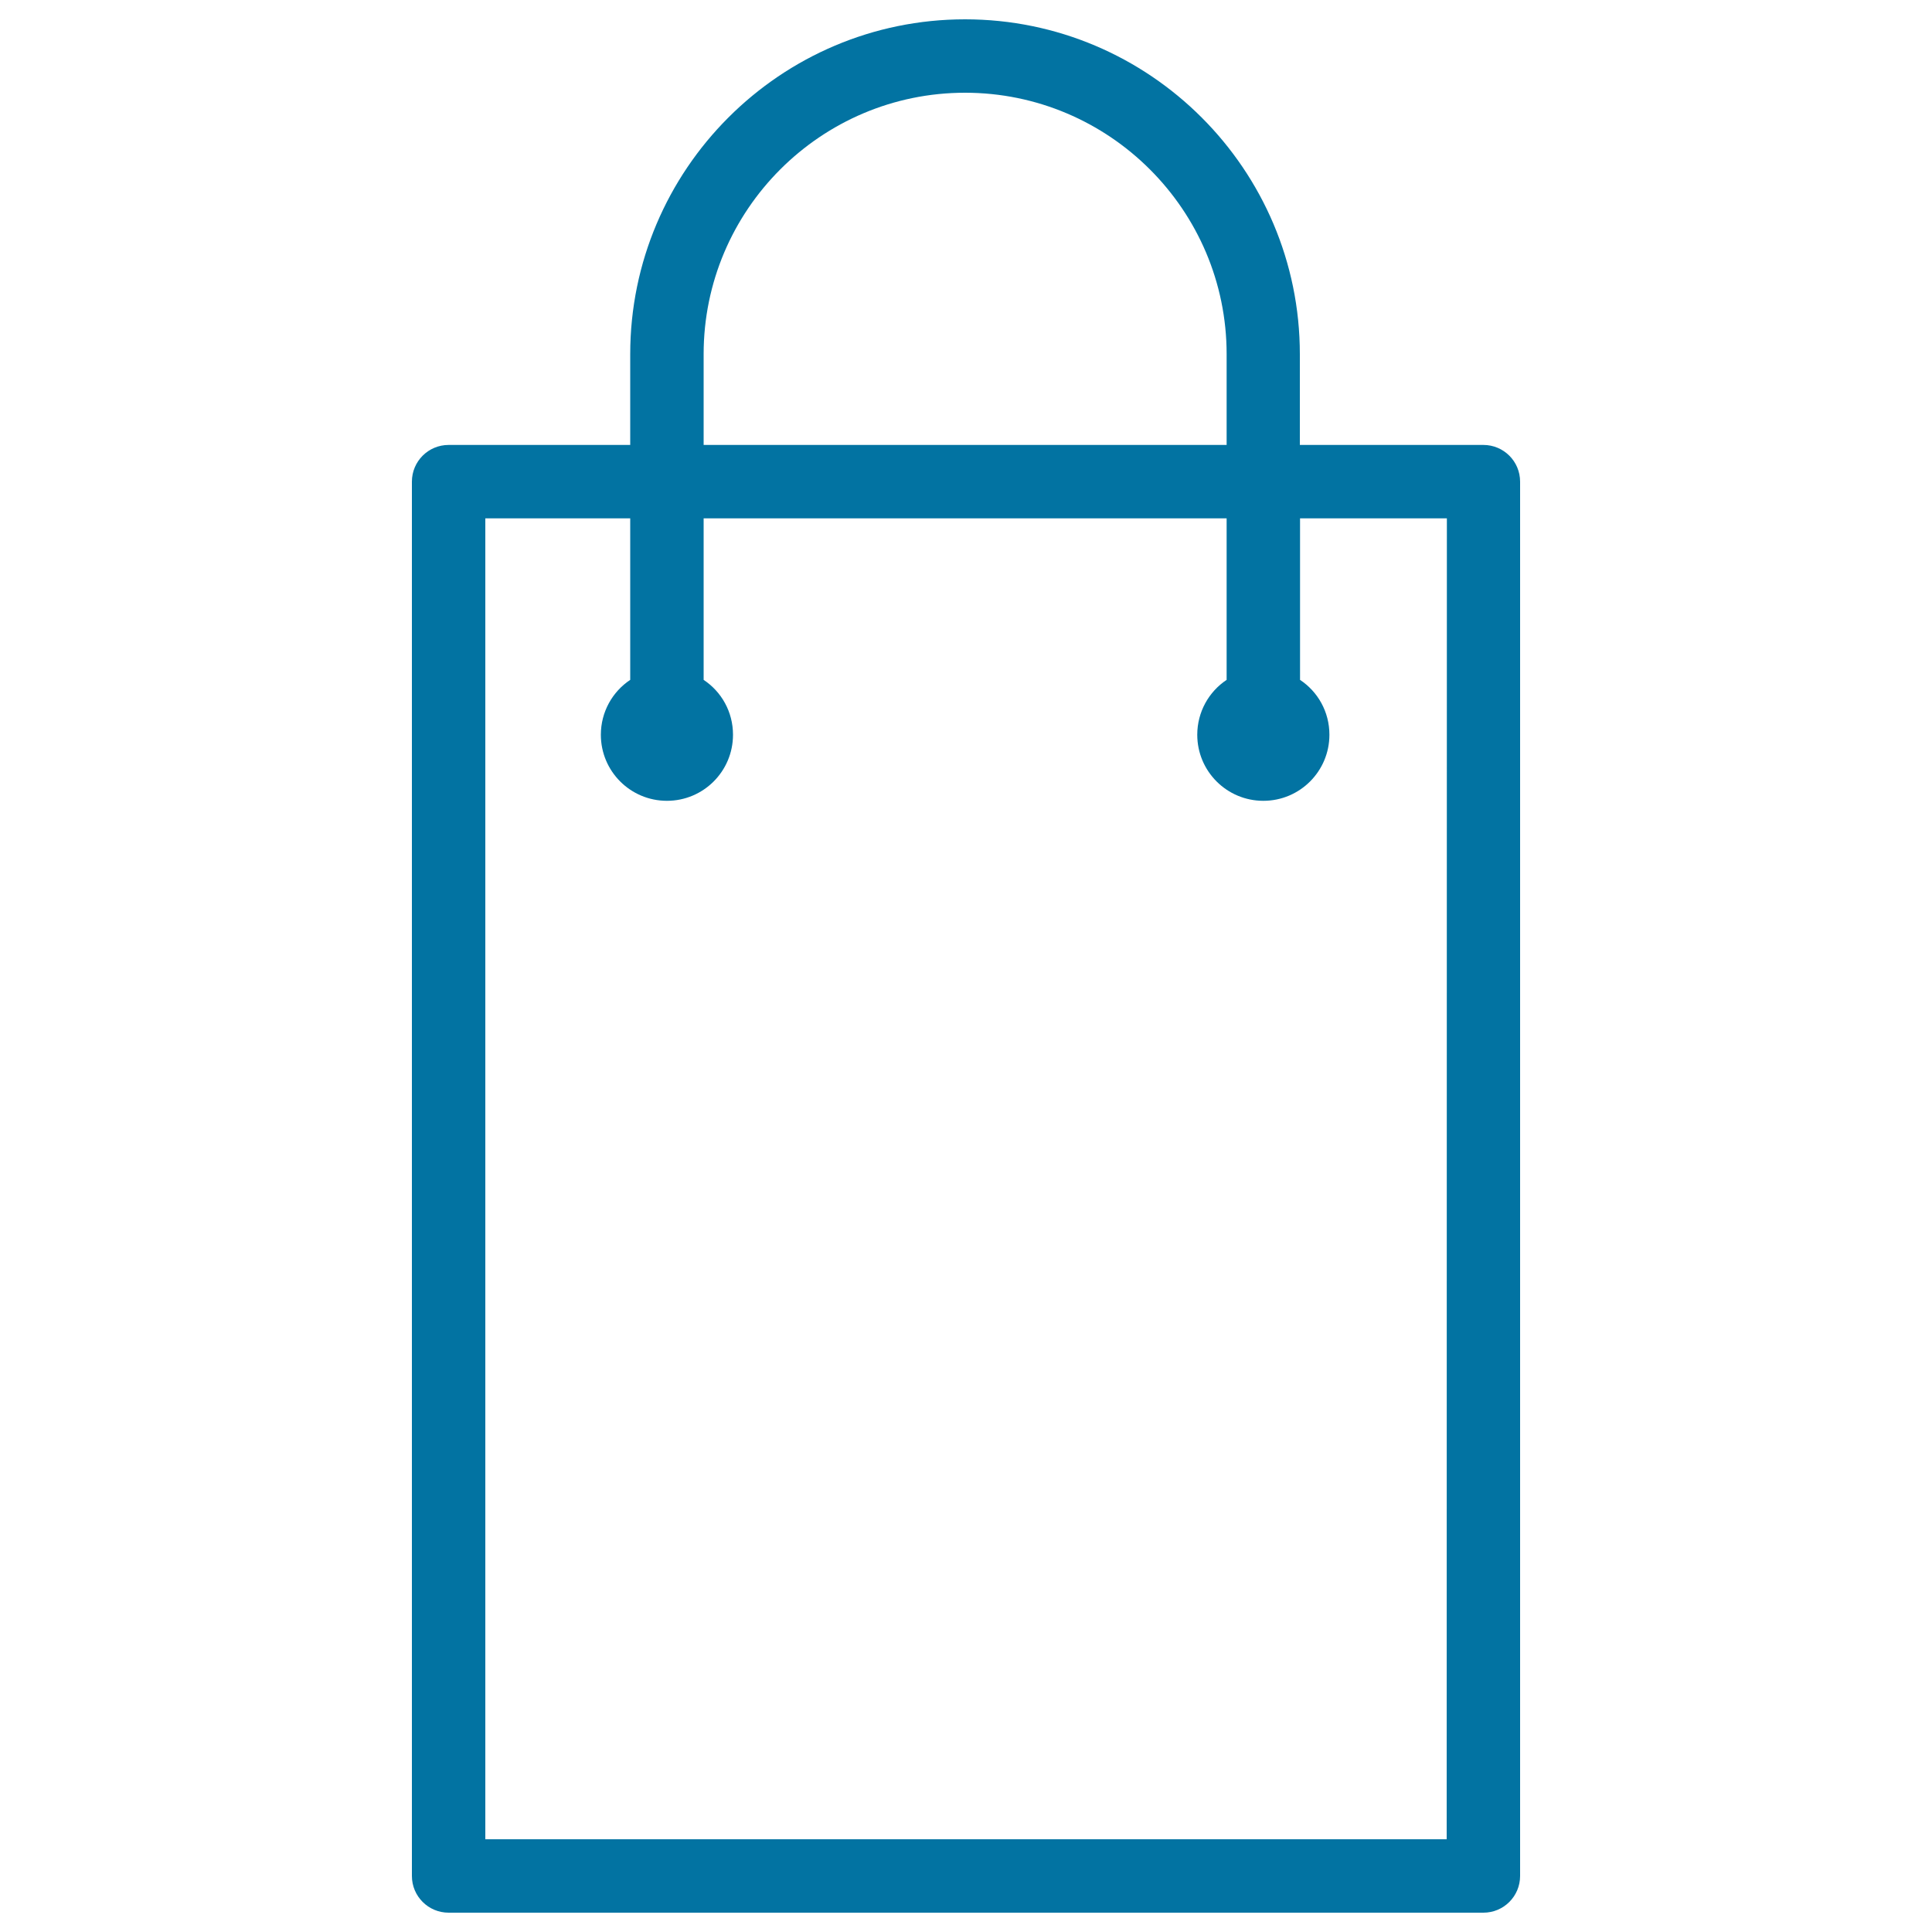
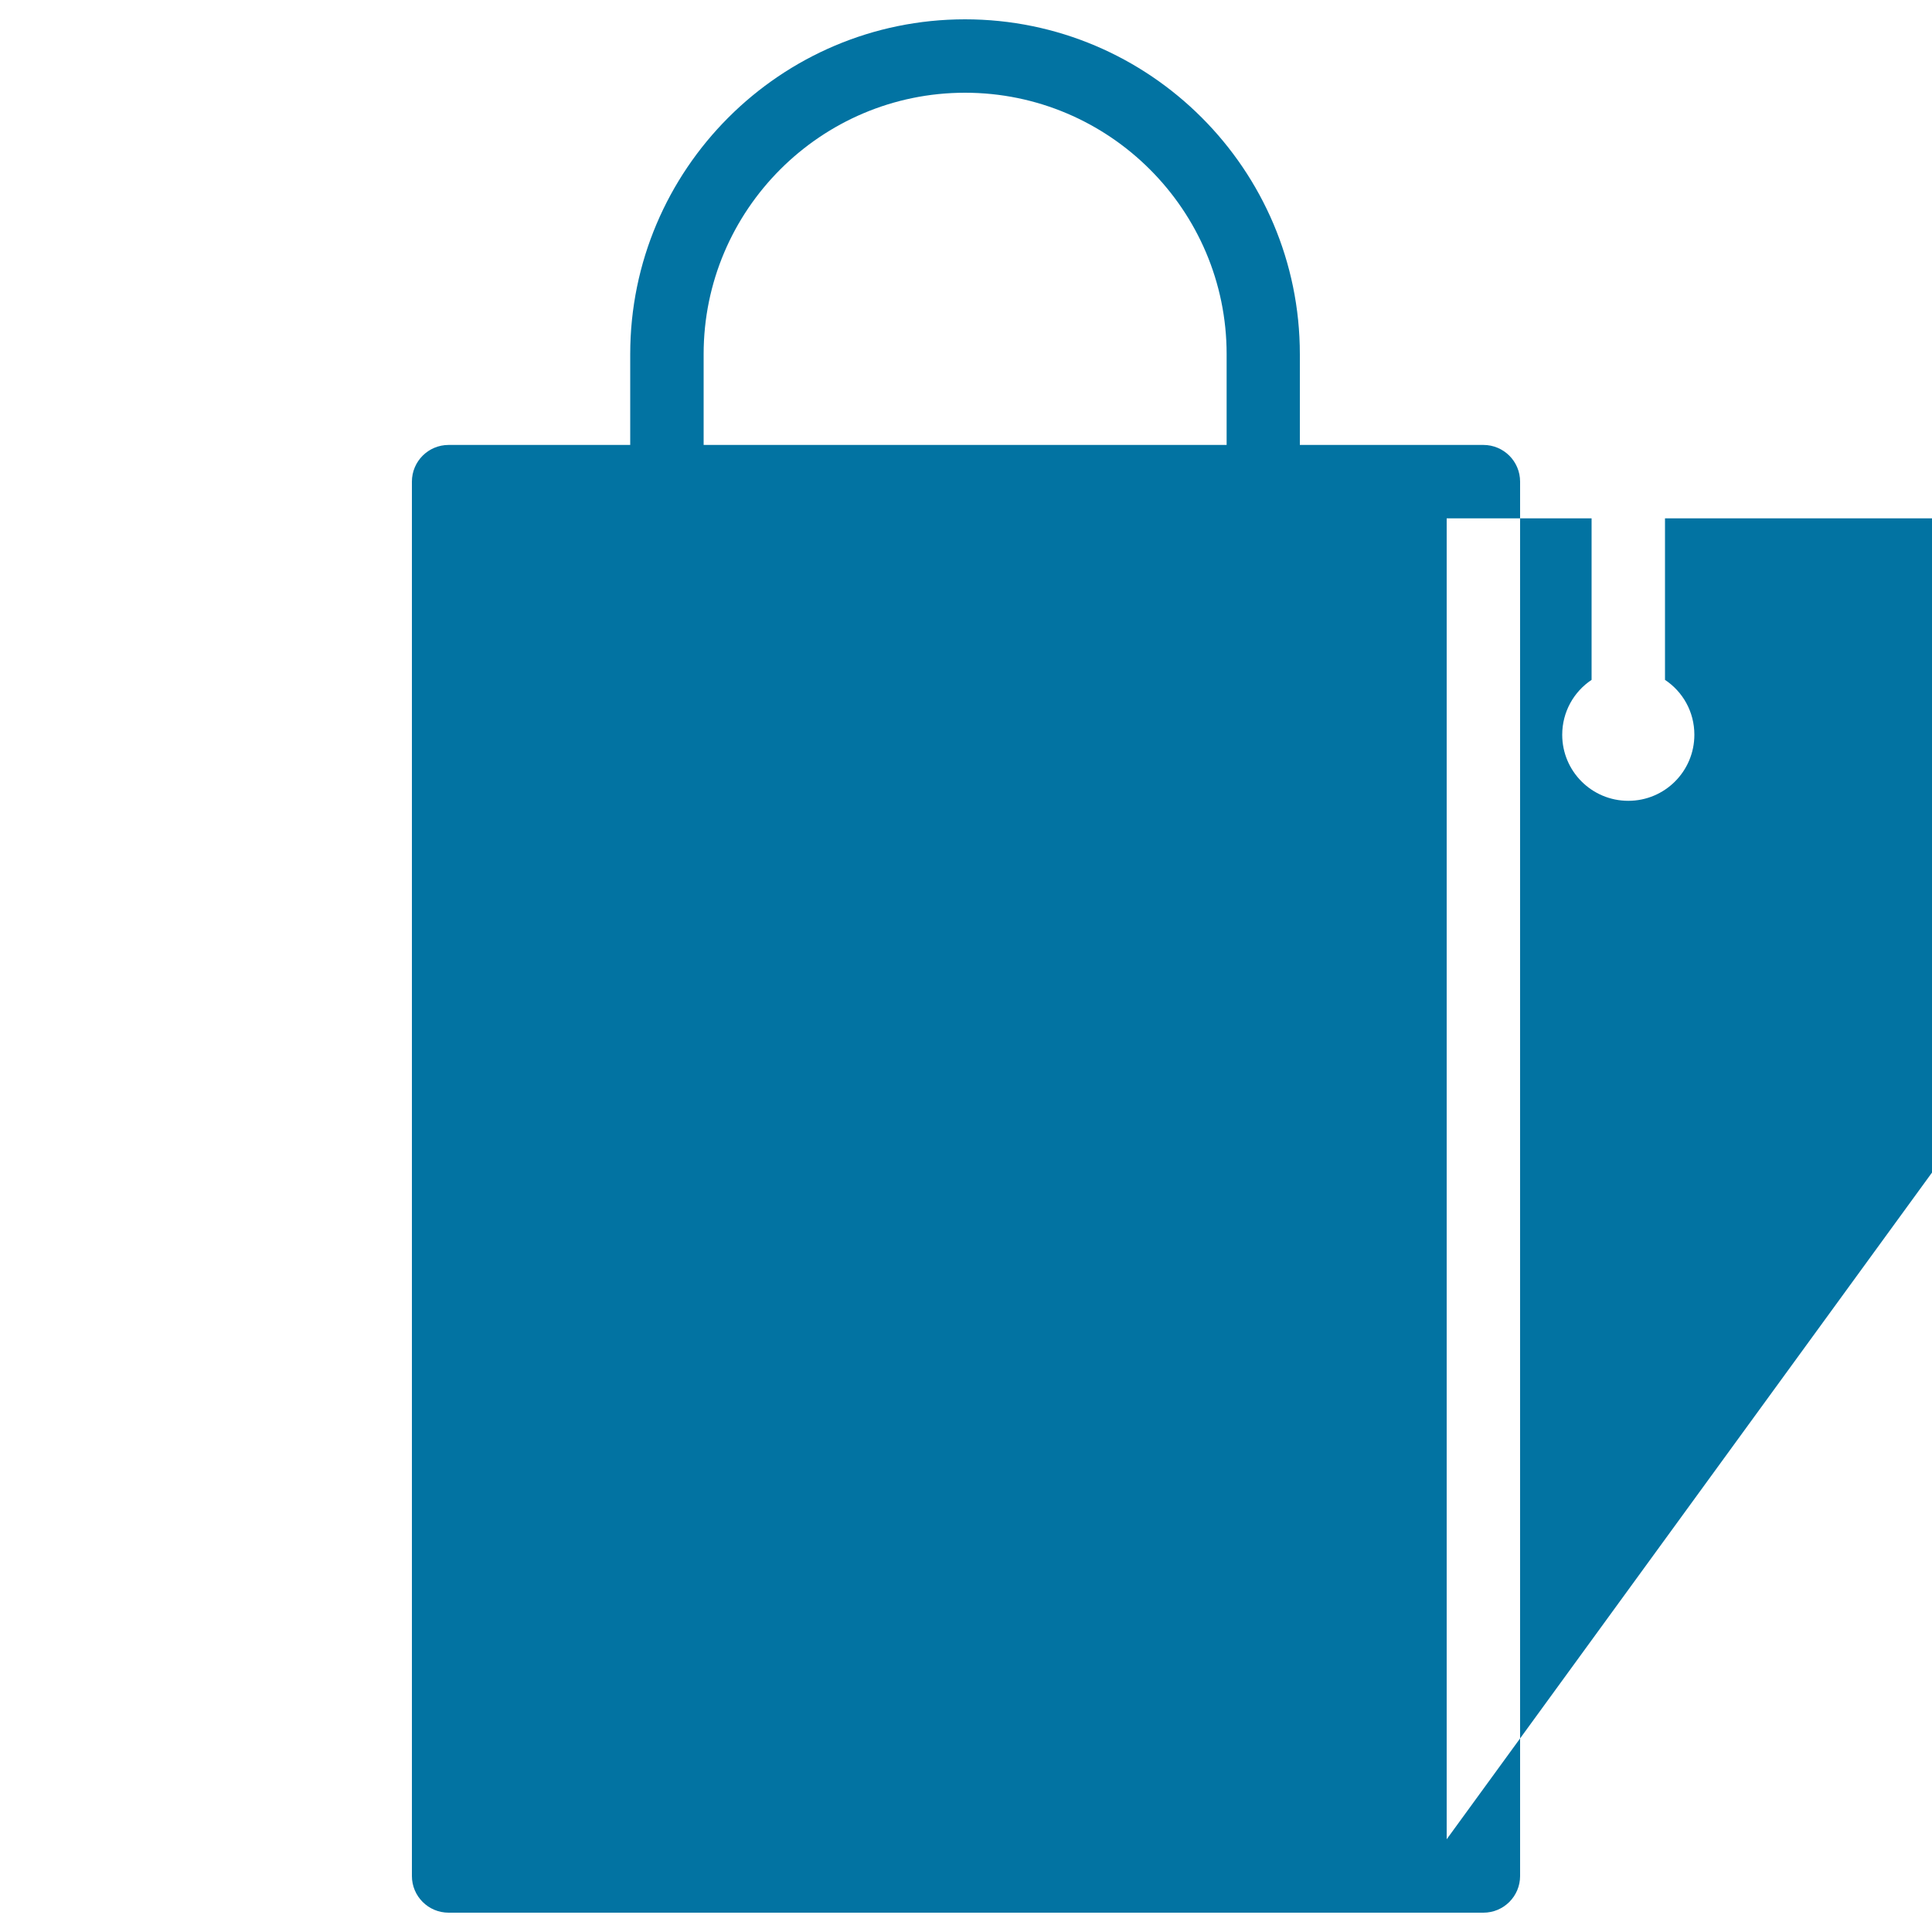
<svg xmlns="http://www.w3.org/2000/svg" viewBox="0 0 1000 1000" style="fill:#0273a2">
  <title>Shopping Bag Rectangular Outline SVG icon</title>
  <g>
-     <path d="M767.8,230.3h-95v-47C672.8,87.8,595.1,10,499.5,10c-95.6,0-173.3,77.8-173.3,173.3v47h-94c-10.5,0-19,8.5-19,19V971c0,10.5,8.5,19,19,19h535.6c10.5,0,19-8.5,19-19V249.3C786.8,238.8,778.3,230.3,767.8,230.3z M364.2,183.3c0-74.6,60.7-135.3,135.3-135.3c74.6,0,135.4,60.7,135.4,135.3v47H364.2V183.3z M748.8,952H251.2V268.3h75v83.6c-9.2,6.1-15.2,16.6-15.2,28.4c0,18.9,15.3,34.2,34.2,34.2c18.9,0,34.2-15.3,34.2-34.2c0-11.9-6-22.3-15.2-28.4v-83.6h270.7v83.6c-9.2,6.1-15.2,16.6-15.2,28.4c0,18.9,15.3,34.2,34.2,34.2c18.9,0,34.2-15.3,34.2-34.2c0-11.9-6-22.3-15.2-28.4v-83.6h76L748.8,952L748.8,952z" />
+     <path d="M767.8,230.3h-95v-47C672.8,87.8,595.1,10,499.5,10c-95.6,0-173.3,77.8-173.3,173.3v47h-94c-10.5,0-19,8.5-19,19V971c0,10.5,8.5,19,19,19h535.6c10.5,0,19-8.5,19-19V249.3C786.8,238.8,778.3,230.3,767.8,230.3z M364.2,183.3c0-74.6,60.7-135.3,135.3-135.3c74.6,0,135.4,60.7,135.4,135.3v47H364.2V183.3z M748.8,952V268.3h75v83.6c-9.2,6.1-15.2,16.6-15.2,28.4c0,18.9,15.3,34.2,34.2,34.2c18.9,0,34.2-15.3,34.2-34.2c0-11.9-6-22.3-15.2-28.4v-83.6h270.7v83.6c-9.2,6.1-15.2,16.6-15.2,28.4c0,18.9,15.3,34.2,34.2,34.2c18.9,0,34.2-15.3,34.2-34.2c0-11.9-6-22.3-15.2-28.4v-83.6h76L748.8,952L748.8,952z" />
  </g>
</svg>